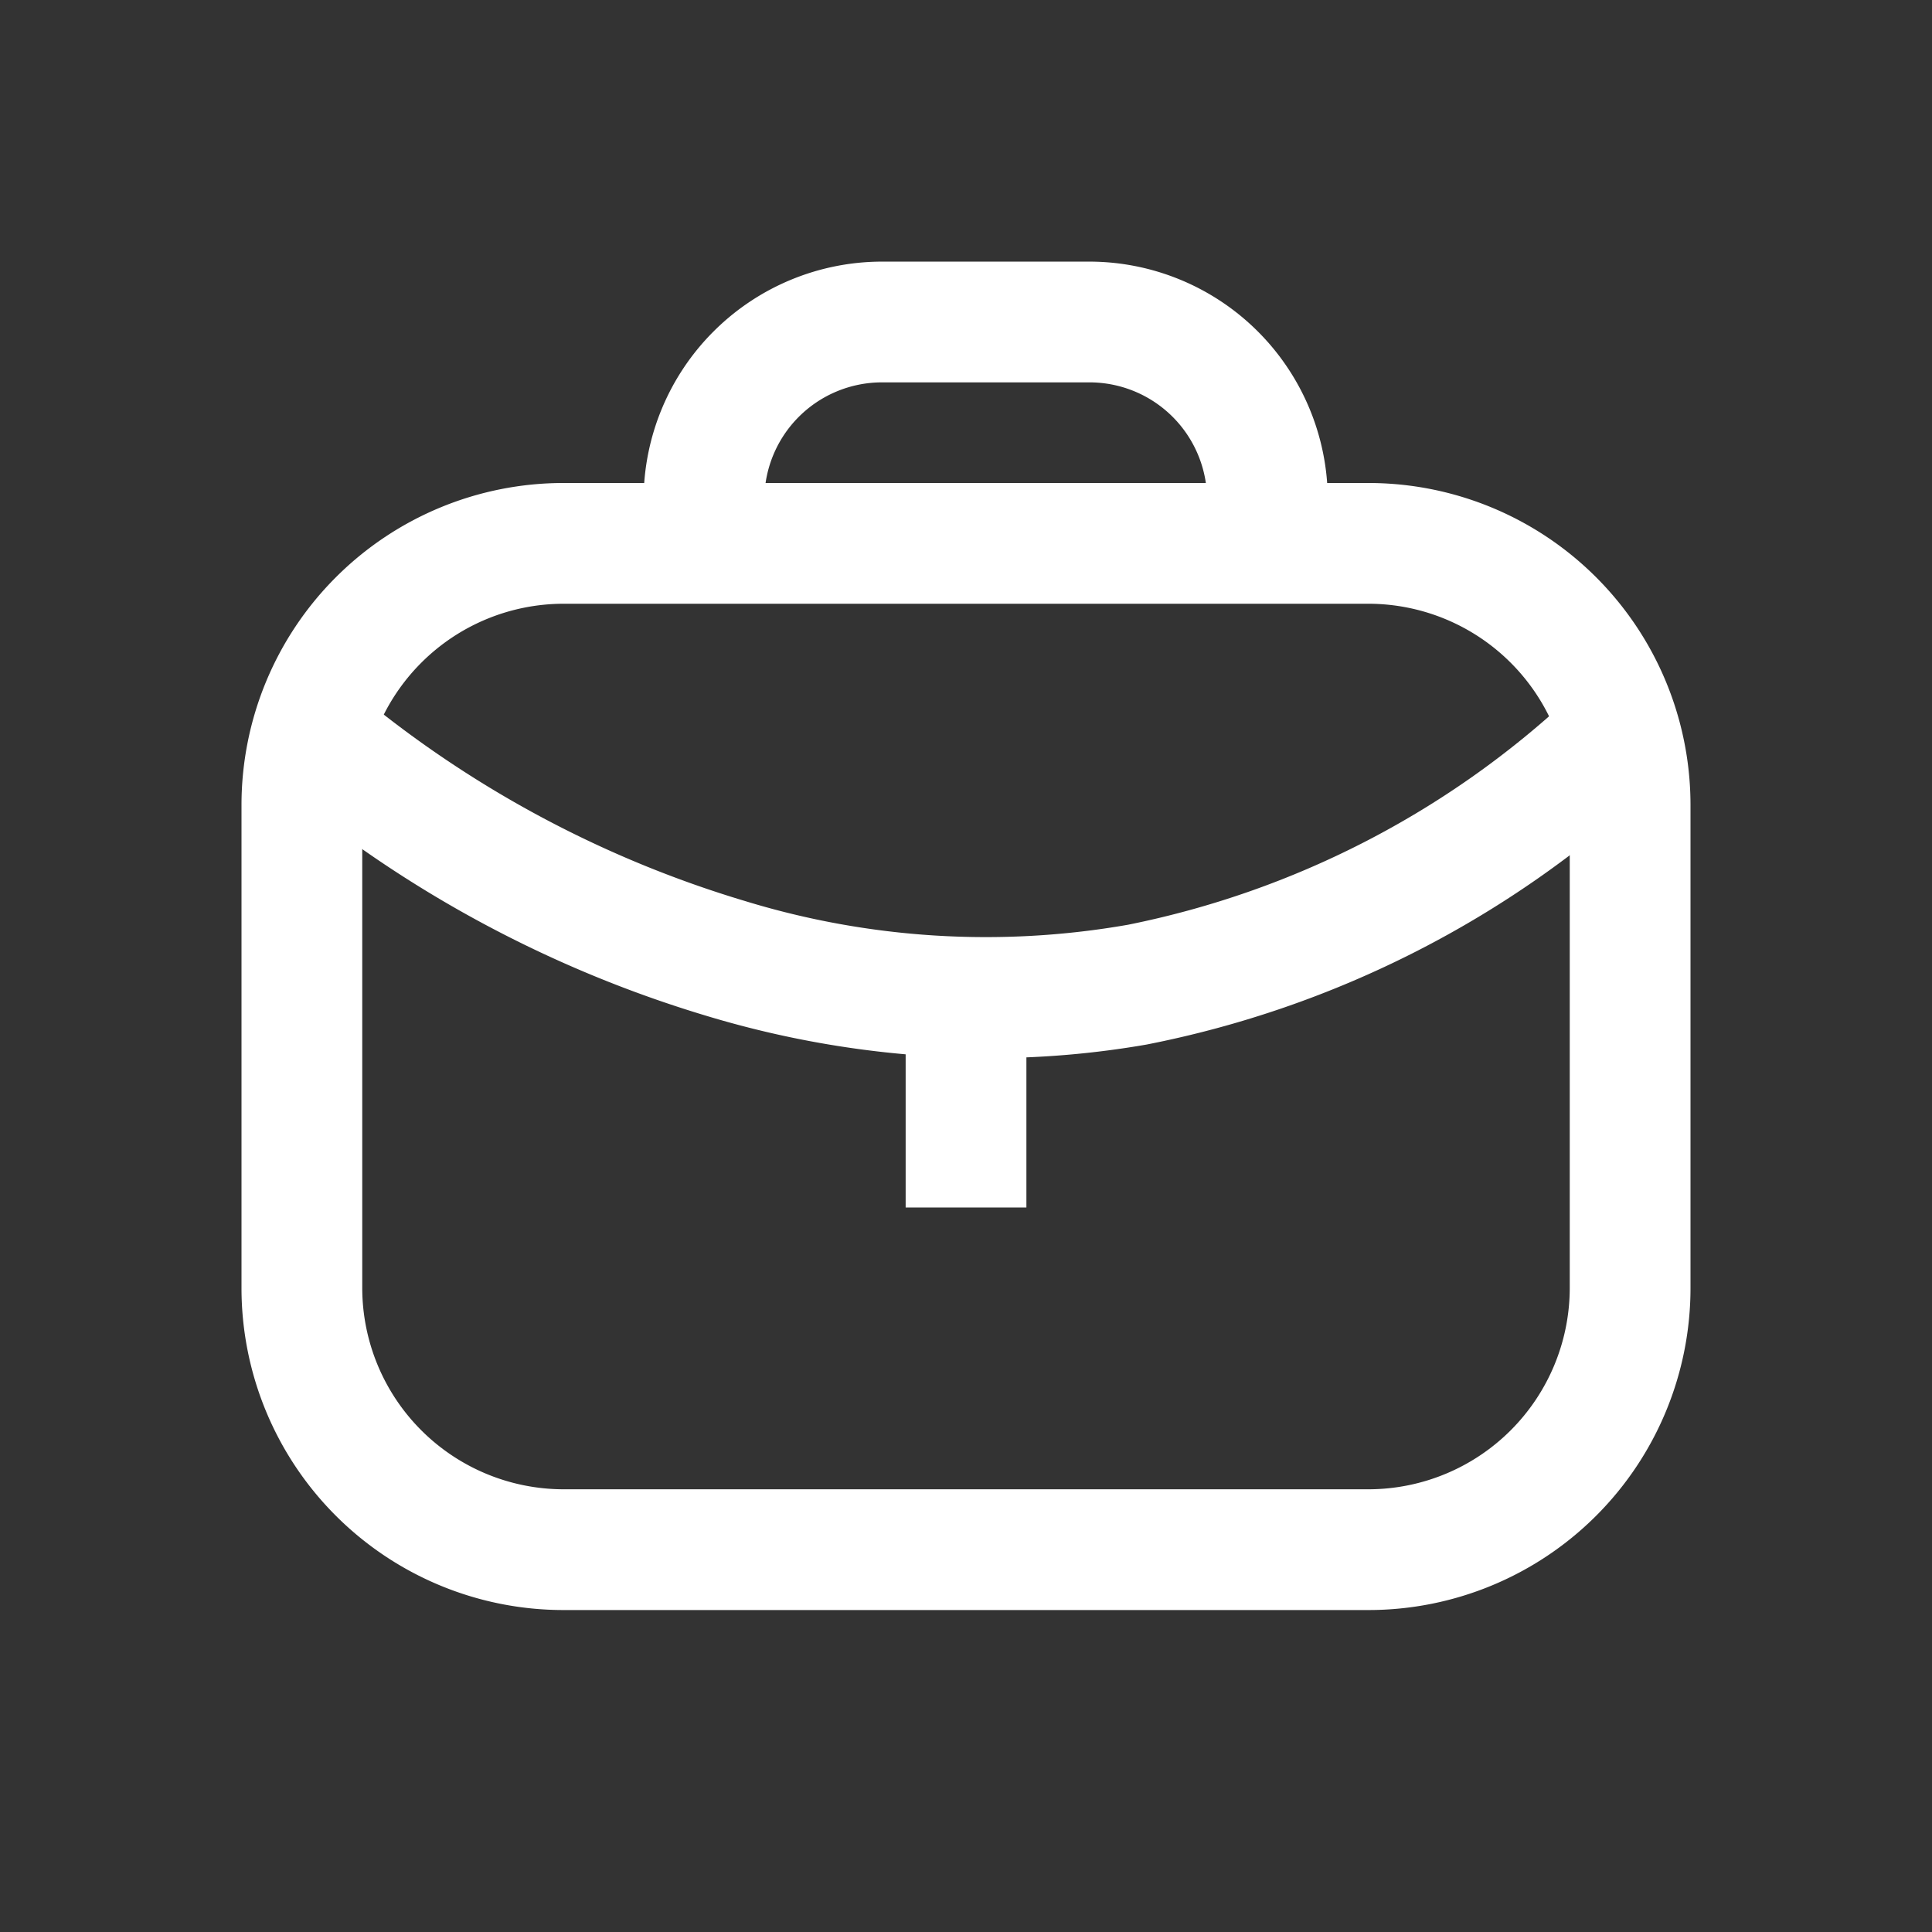
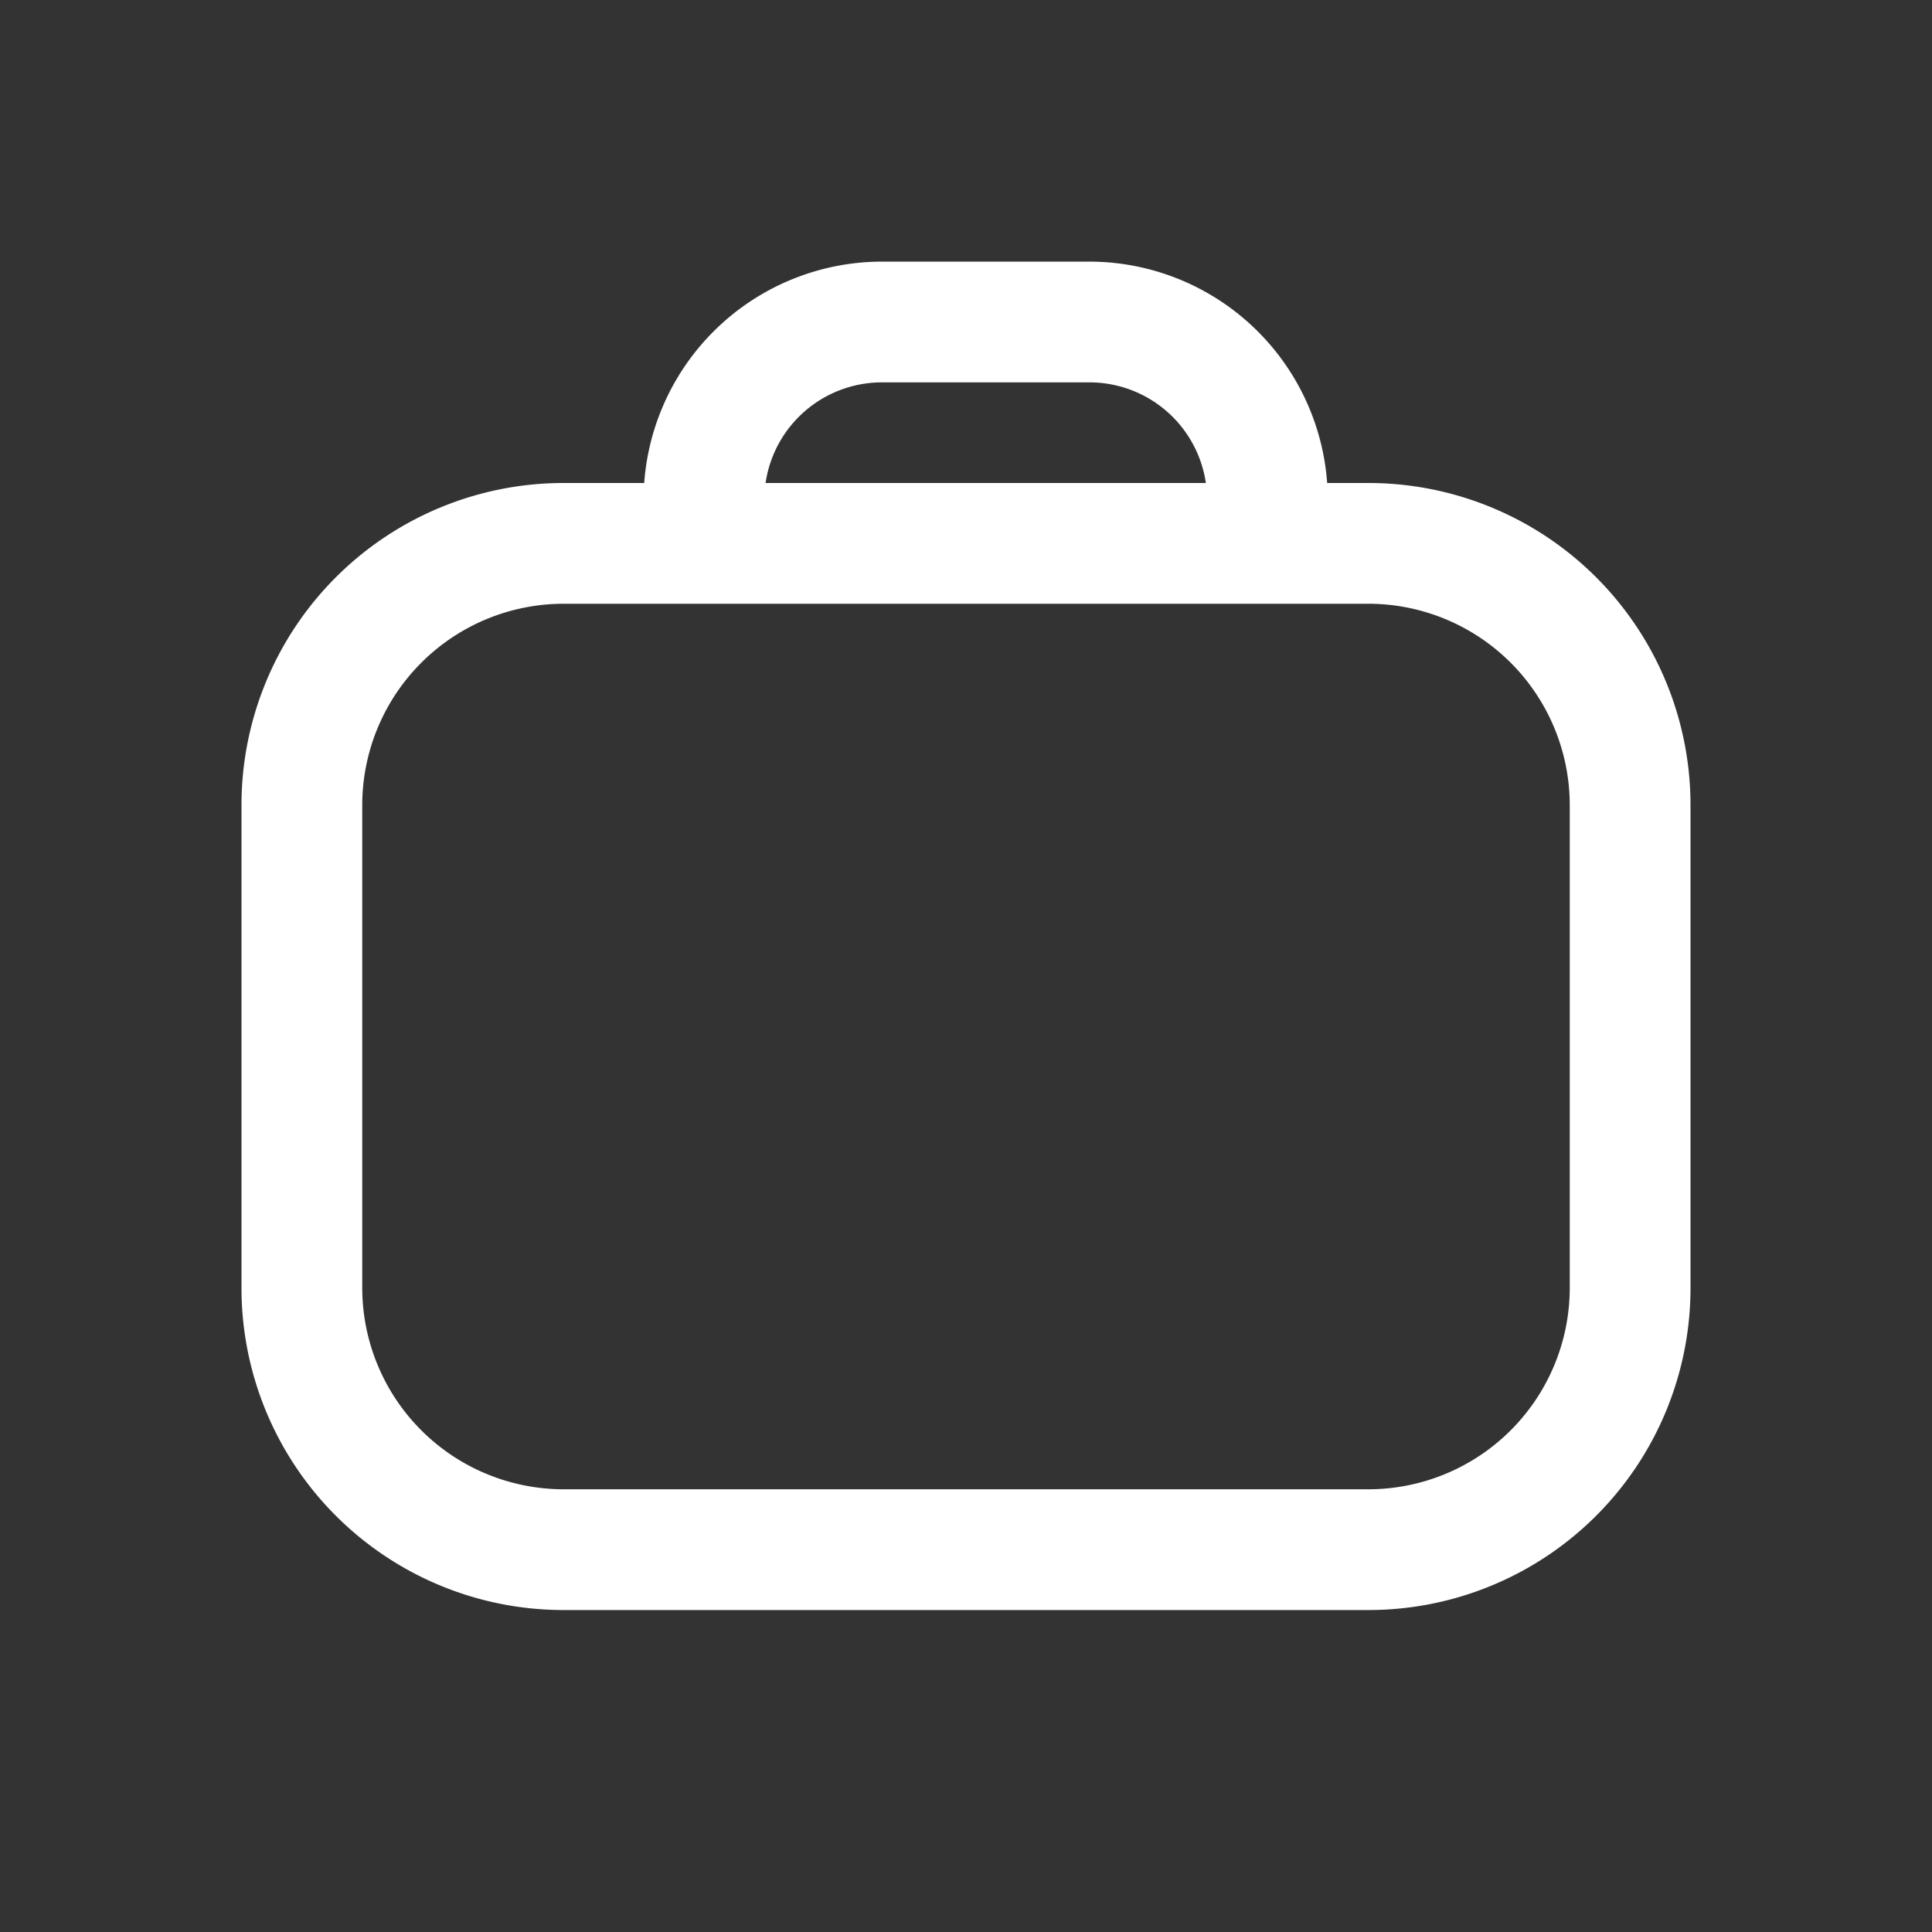
<svg xmlns="http://www.w3.org/2000/svg" width="34" height="34" viewBox="0 0 34 34">
  <rect x="0" y="0" width="34" height="34" fill="#333333" stroke="none" />
  <g id="jobsIcon44" transform="translate(-377 -293)">
-     <rect id="bounding" width="34" height="34" transform="translate(377 293)" fill="none" />
    <g id="Group_1982" data-name="Group 1982" transform="translate(381.25 297.604)">
      <path id="line" d="M5.667,2.125A3.546,3.546,0,0,0,2.125,5.667v8.5a3.546,3.546,0,0,0,3.542,3.542H19.833a3.546,3.546,0,0,0,3.542-3.542v-8.5a3.546,3.546,0,0,0-3.542-3.542H5.667M5.667,0H19.833A5.667,5.667,0,0,1,25.5,5.667v8.5a5.667,5.667,0,0,1-5.667,5.667H5.667A5.667,5.667,0,0,1,0,14.167v-8.5A5.667,5.667,0,0,1,5.667,0Z" transform="translate(0 3.896)" fill="#fff" />
      <path id="Path_1338" data-name="Path 1338" d="M18.724,7.774a1.063,1.063,0,0,1-1.062-1.063V6.193a2.071,2.071,0,0,0-2.068-2.068H11.938A2.071,2.071,0,0,0,9.87,6.193v.519a1.063,1.063,0,1,1-2.125,0V6.193A4.2,4.2,0,0,1,11.938,2h3.655a4.2,4.2,0,0,1,4.193,4.193v.519A1.063,1.063,0,0,1,18.724,7.774Z" transform="translate(-0.669 -2)" fill="#fff" />
-       <path id="Path_1340" data-name="Path 1340" d="M5612.943-17147.215a17.345,17.345,0,0,1-4.969-.744,21.143,21.143,0,0,1-7.474-4.018l1.416-1.58-.708.791.706-.8a19.357,19.357,0,0,0,6.737,3.586,14.476,14.476,0,0,0,6.742.418,16,16,0,0,0,7.776-4l1.411,1.592a18.147,18.147,0,0,1-8.858,4.516A16.118,16.118,0,0,1,5612.943-17147.215Z" transform="translate(-5599.792 17161.232)" fill="#fff" />
-       <path id="Line_480" data-name="Line 480" d="M1.375,2.833H-.75V0H1.375Z" transform="translate(12.438 13.813)" fill="#fff" />
    </g>
  </g>
</svg>